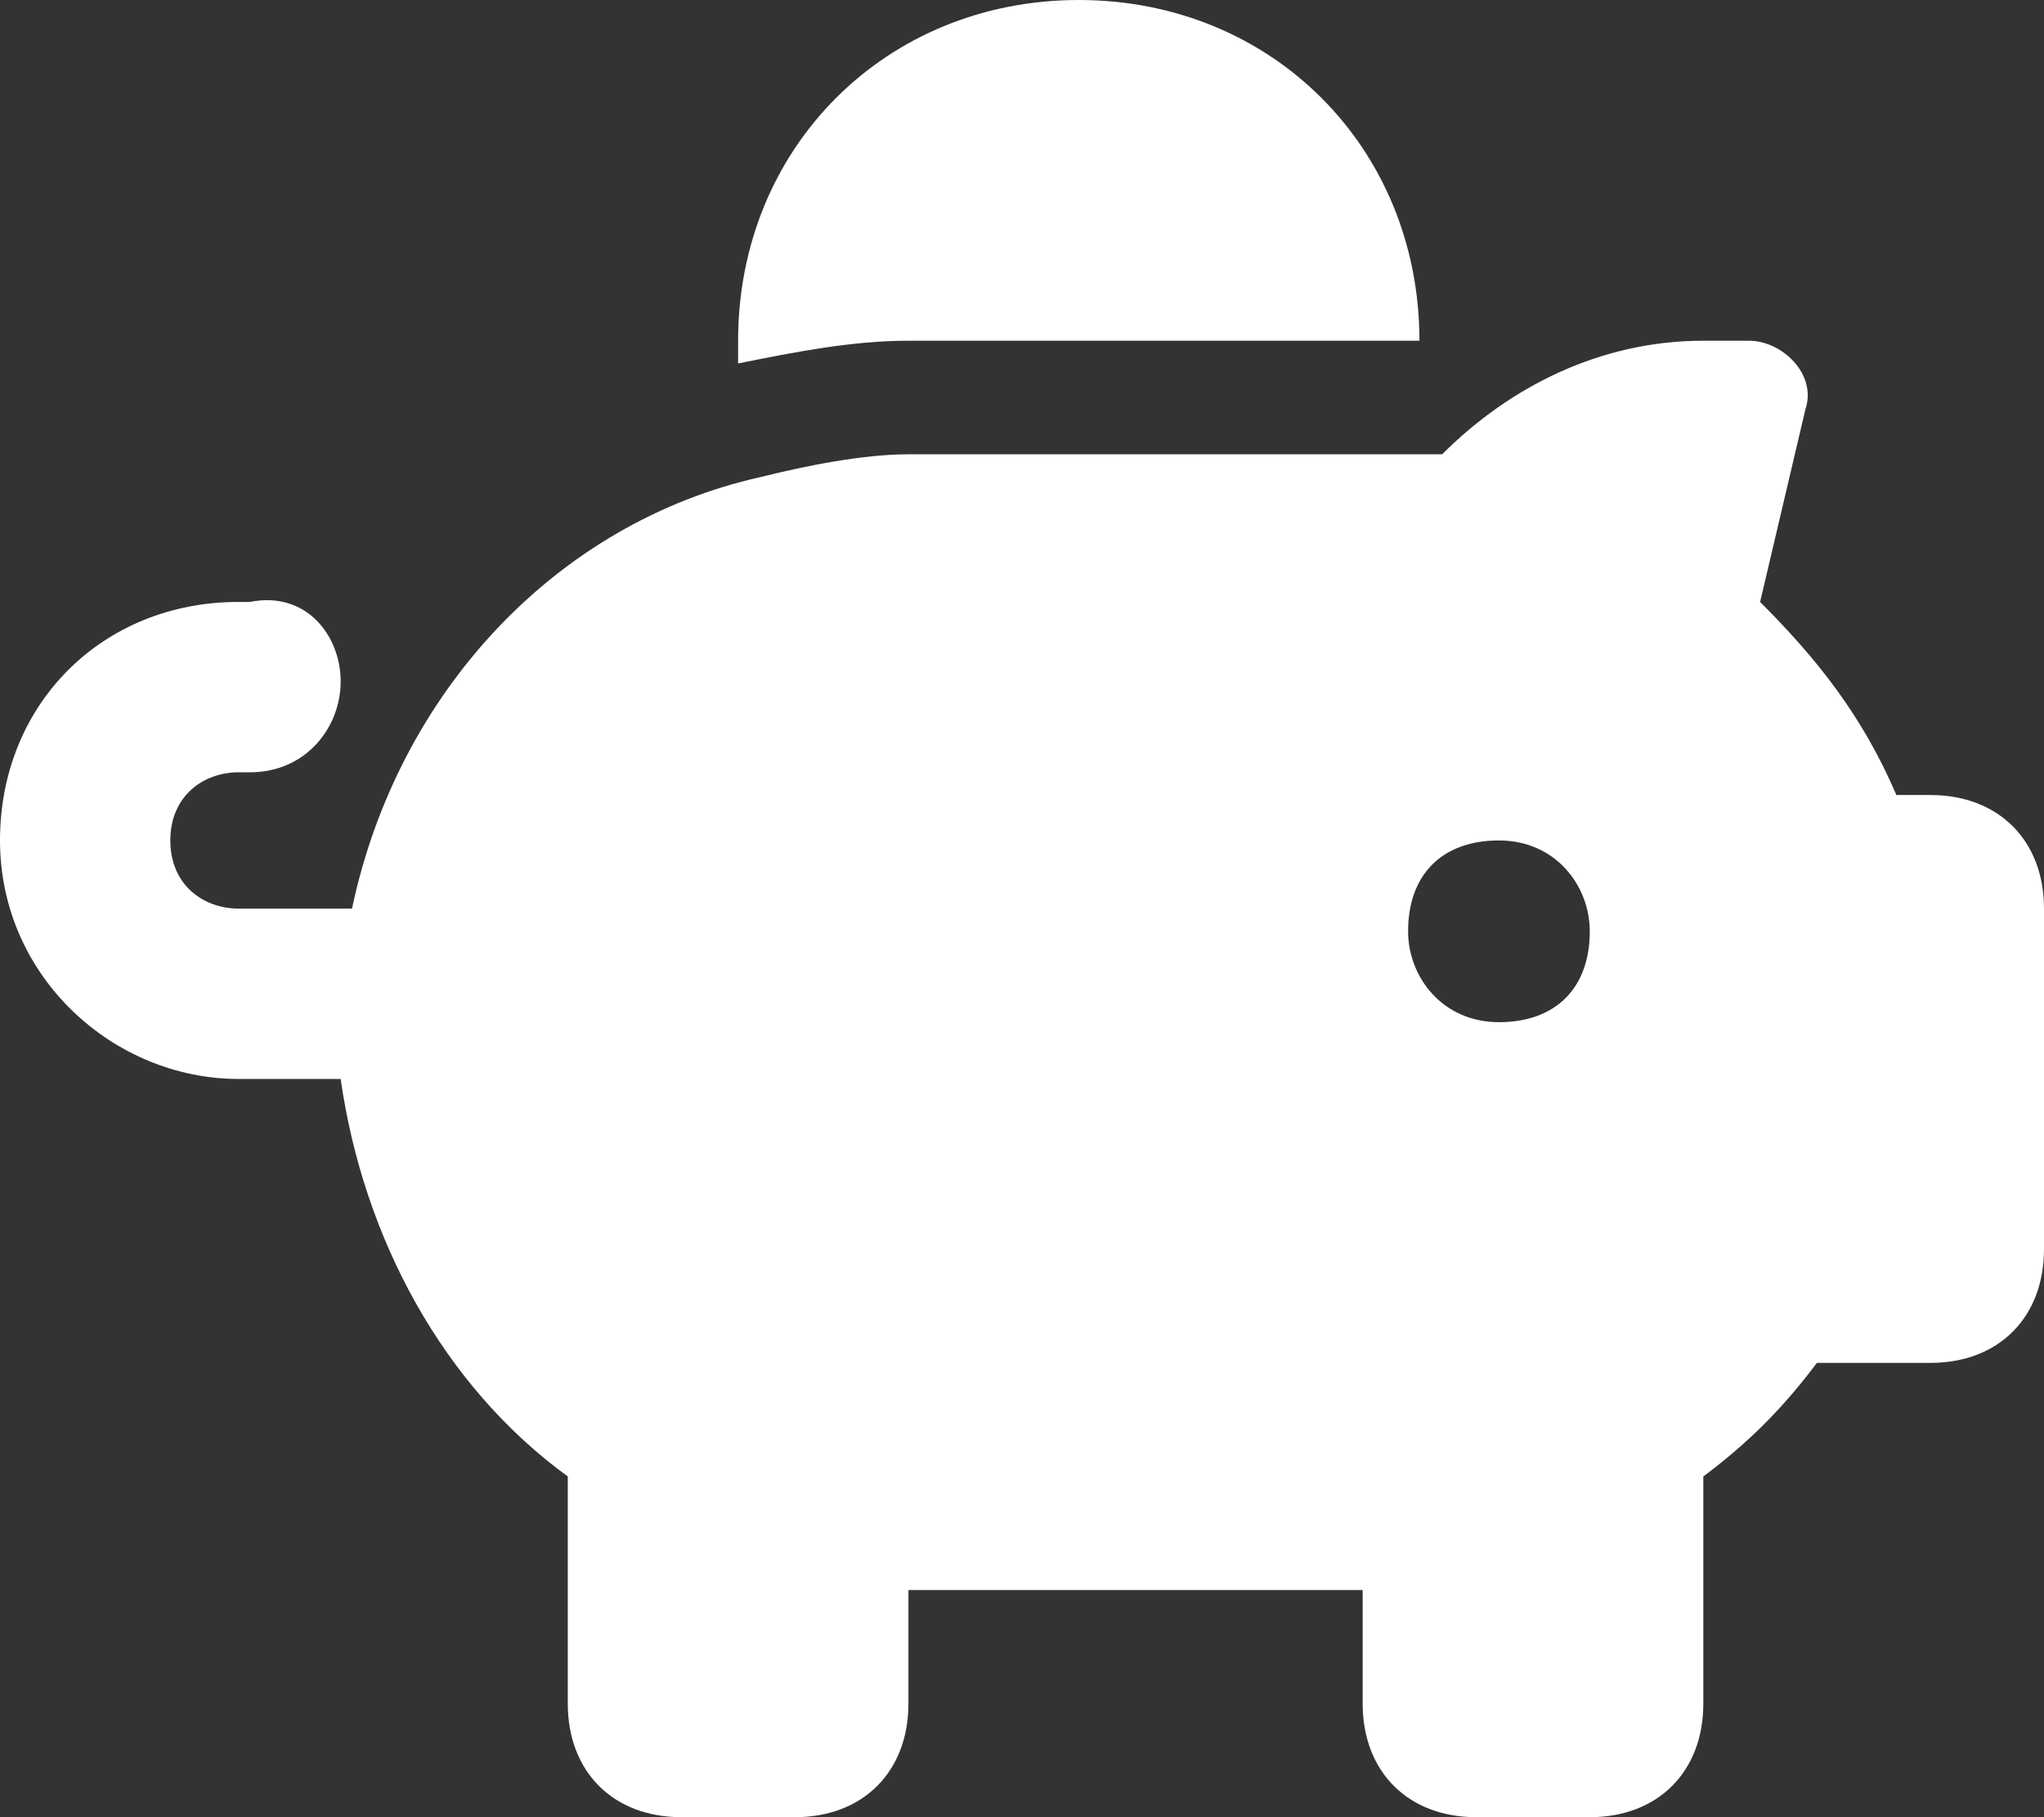
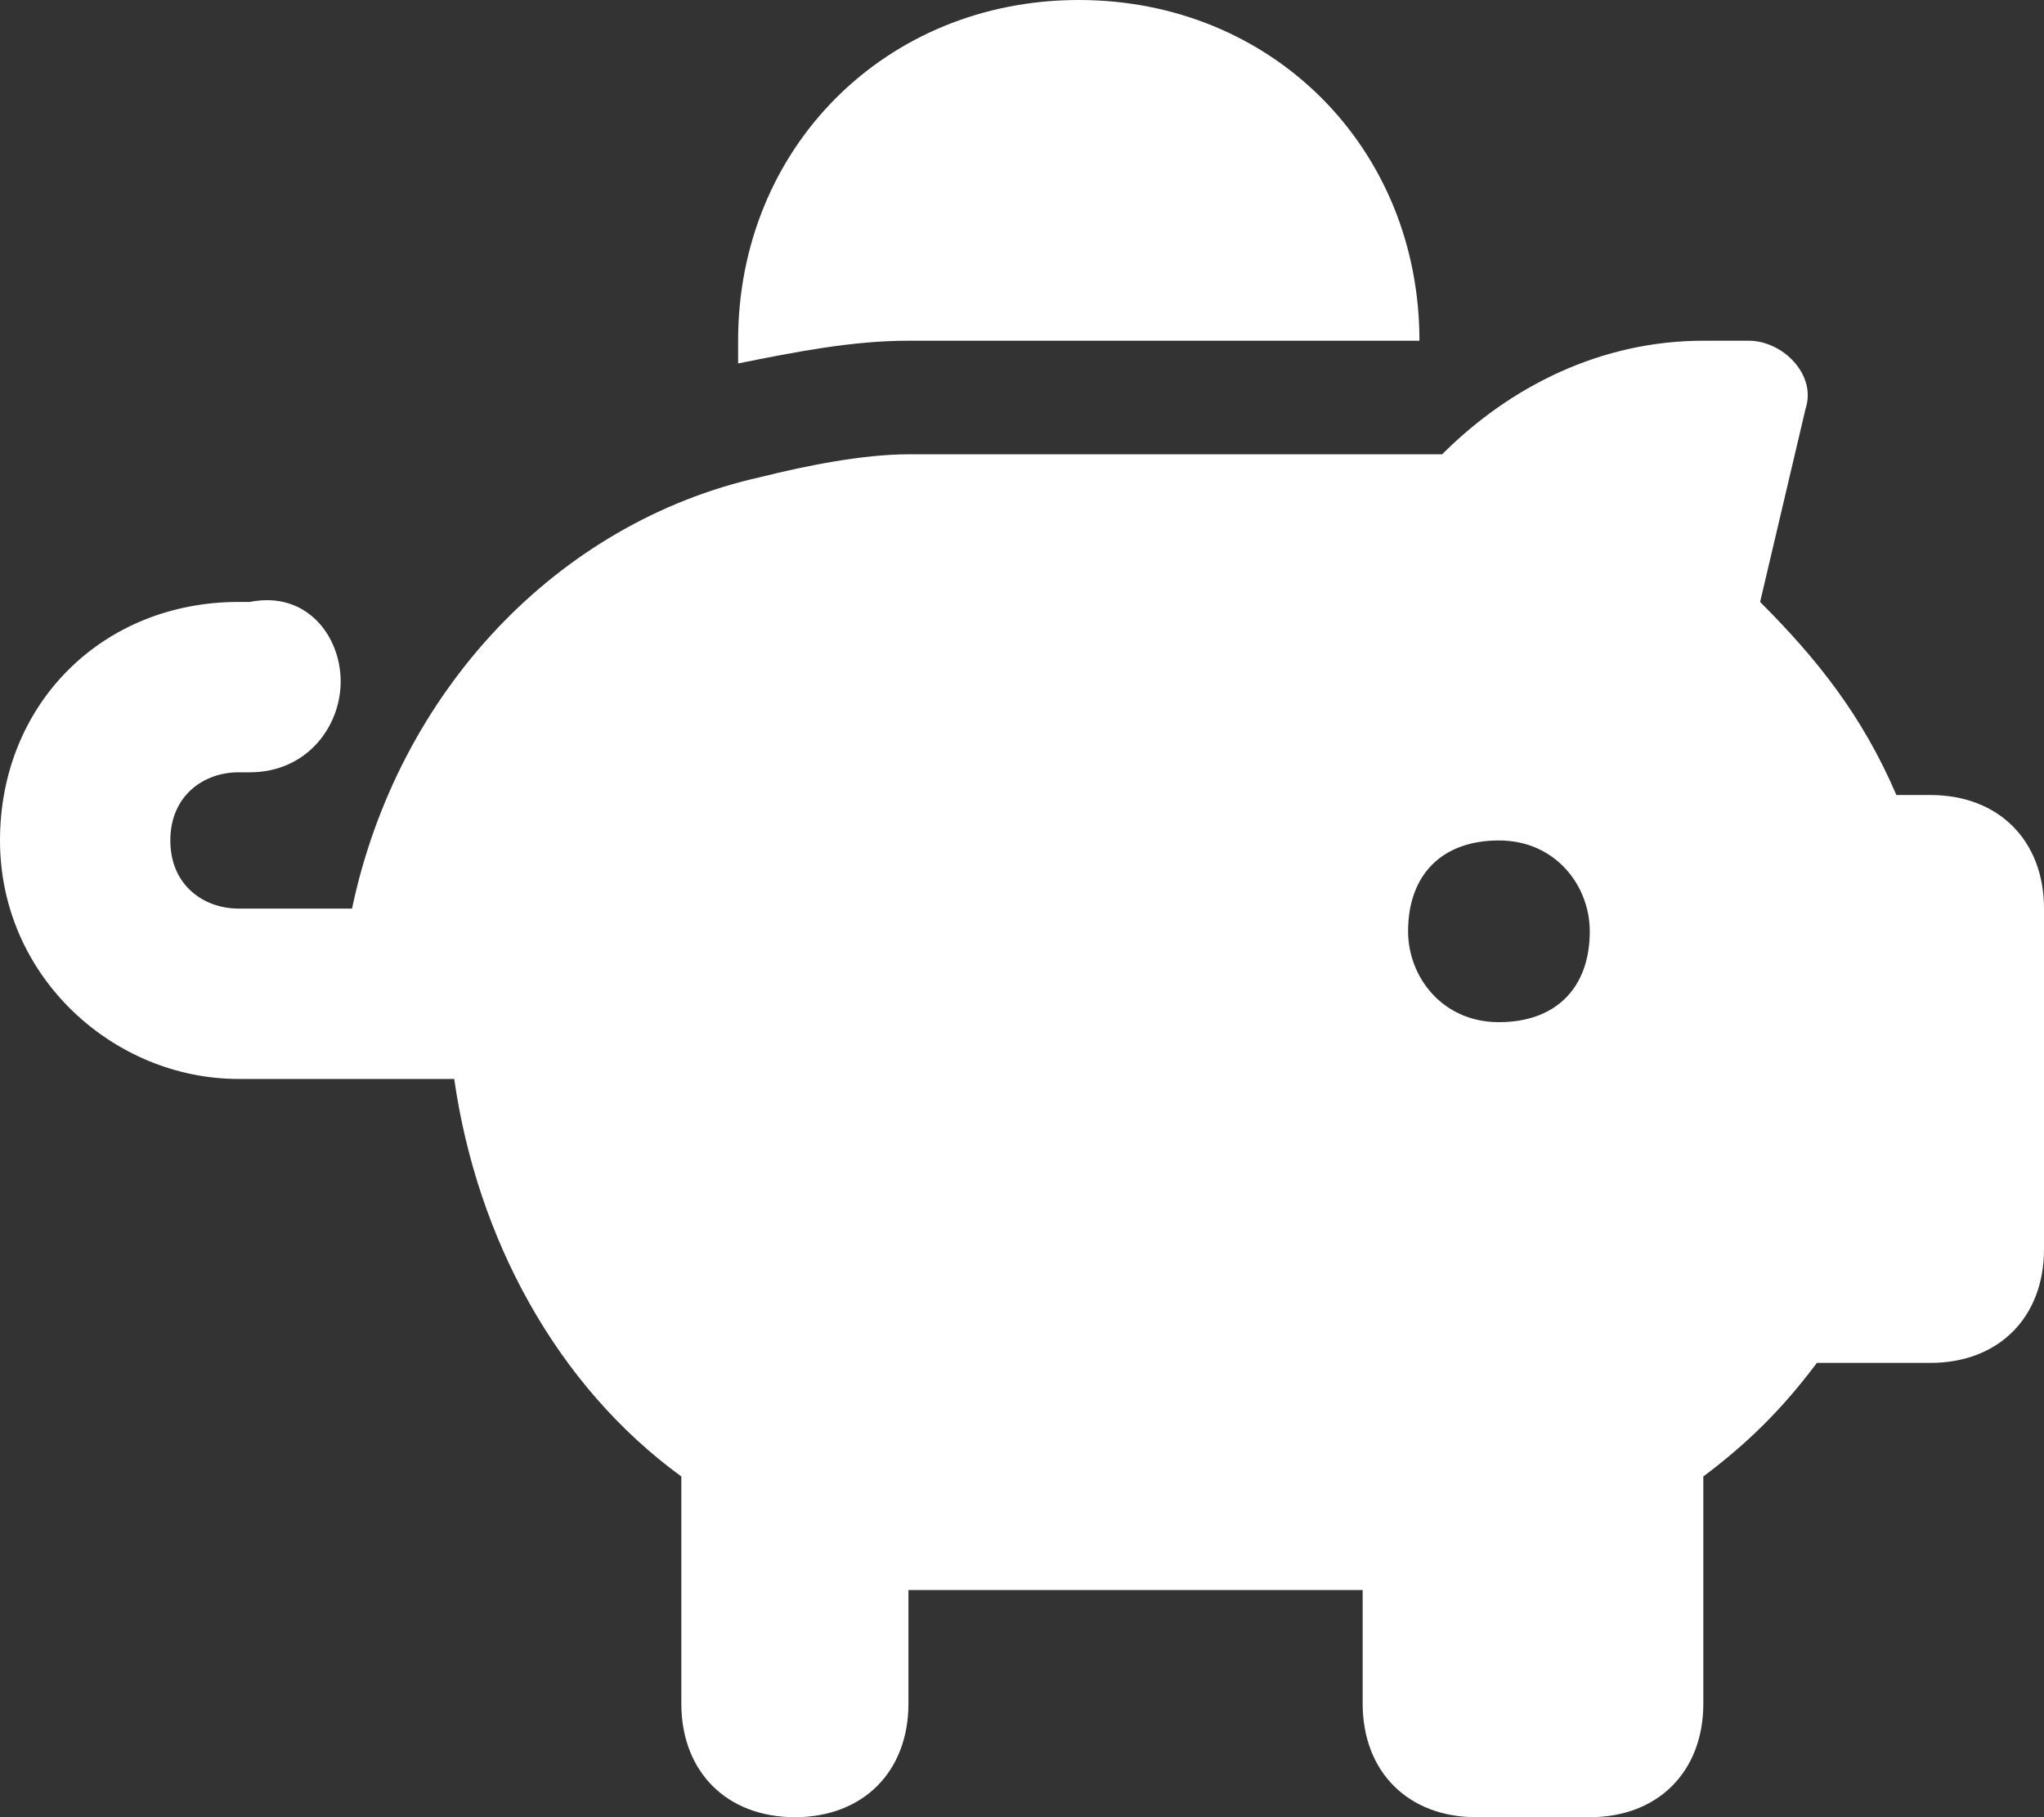
<svg xmlns="http://www.w3.org/2000/svg" version="1.1" id="Layer_1" x="0px" y="0px" width="18px" height="16px" viewBox="0 0 18 16" style="enable-background:new 0 0 18 16;" xml:space="preserve">
  <rect x="0" y="0" width="18" height="16" fill="#333333" stroke="none" />
  <style type="text/css">
	.st0{fill:#FFFFFF;}
</style>
-   <path class="st0" d="M12.5,3L12.5,3c-0.2,0-0.3,0-0.5,0H8C7.5,3,7,3.1,6.5,3.2c0-0.1,0-0.1,0-0.2c0-1.7,1.3-3,3-3S12.5,1.3,12.5,3z   M12,4c0.1,0,0.2,0,0.3,0c0.1,0,0.3,0,0.4,0C13.3,3.4,14.1,3,15,3h0.4c0.3,0,0.6,0.3,0.5,0.6l-0.4,1.7c0.5,0.5,0.9,1,1.2,1.7H17  c0.6,0,1,0.4,1,1v3c0,0.6-0.4,1-1,1h-1c-0.3,0.4-0.6,0.7-1,1v2c0,0.6-0.4,1-1,1h-1c-0.6,0-1-0.4-1-1v-1H8v1c0,0.6-0.4,1-1,1H6  c-0.6,0-1-0.4-1-1v-2c-1.1-0.8-1.8-2.1-2-3.5H2.1C1,9.5,0,8.6,0,7.4s0.9-2.1,2.1-2.1h0.1C2.7,5.2,3,5.6,3,6S2.7,6.8,2.2,6.8H2.1  C1.8,6.8,1.5,7,1.5,7.4S1.8,8,2.1,8h1c0.4-1.9,1.8-3.4,3.6-3.8C7.1,4.1,7.6,4,8,4H12z M14,8.2c0-0.4-0.3-0.8-0.8-0.8  s-0.8,0.3-0.8,0.8c0,0.4,0.3,0.8,0.8,0.8S14,8.7,14,8.2z" />
+   <path class="st0" d="M12.5,3L12.5,3c-0.2,0-0.3,0-0.5,0H8C7.5,3,7,3.1,6.5,3.2c0-0.1,0-0.1,0-0.2c0-1.7,1.3-3,3-3S12.5,1.3,12.5,3z   M12,4c0.1,0,0.2,0,0.3,0c0.1,0,0.3,0,0.4,0C13.3,3.4,14.1,3,15,3h0.4c0.3,0,0.6,0.3,0.5,0.6l-0.4,1.7c0.5,0.5,0.9,1,1.2,1.7H17  c0.6,0,1,0.4,1,1v3c0,0.6-0.4,1-1,1h-1c-0.3,0.4-0.6,0.7-1,1v2c0,0.6-0.4,1-1,1h-1c-0.6,0-1-0.4-1-1v-1H8v1c0,0.6-0.4,1-1,1c-0.6,0-1-0.4-1-1v-2c-1.1-0.8-1.8-2.1-2-3.5H2.1C1,9.5,0,8.6,0,7.4s0.9-2.1,2.1-2.1h0.1C2.7,5.2,3,5.6,3,6S2.7,6.8,2.2,6.8H2.1  C1.8,6.8,1.5,7,1.5,7.4S1.8,8,2.1,8h1c0.4-1.9,1.8-3.4,3.6-3.8C7.1,4.1,7.6,4,8,4H12z M14,8.2c0-0.4-0.3-0.8-0.8-0.8  s-0.8,0.3-0.8,0.8c0,0.4,0.3,0.8,0.8,0.8S14,8.7,14,8.2z" />
</svg>